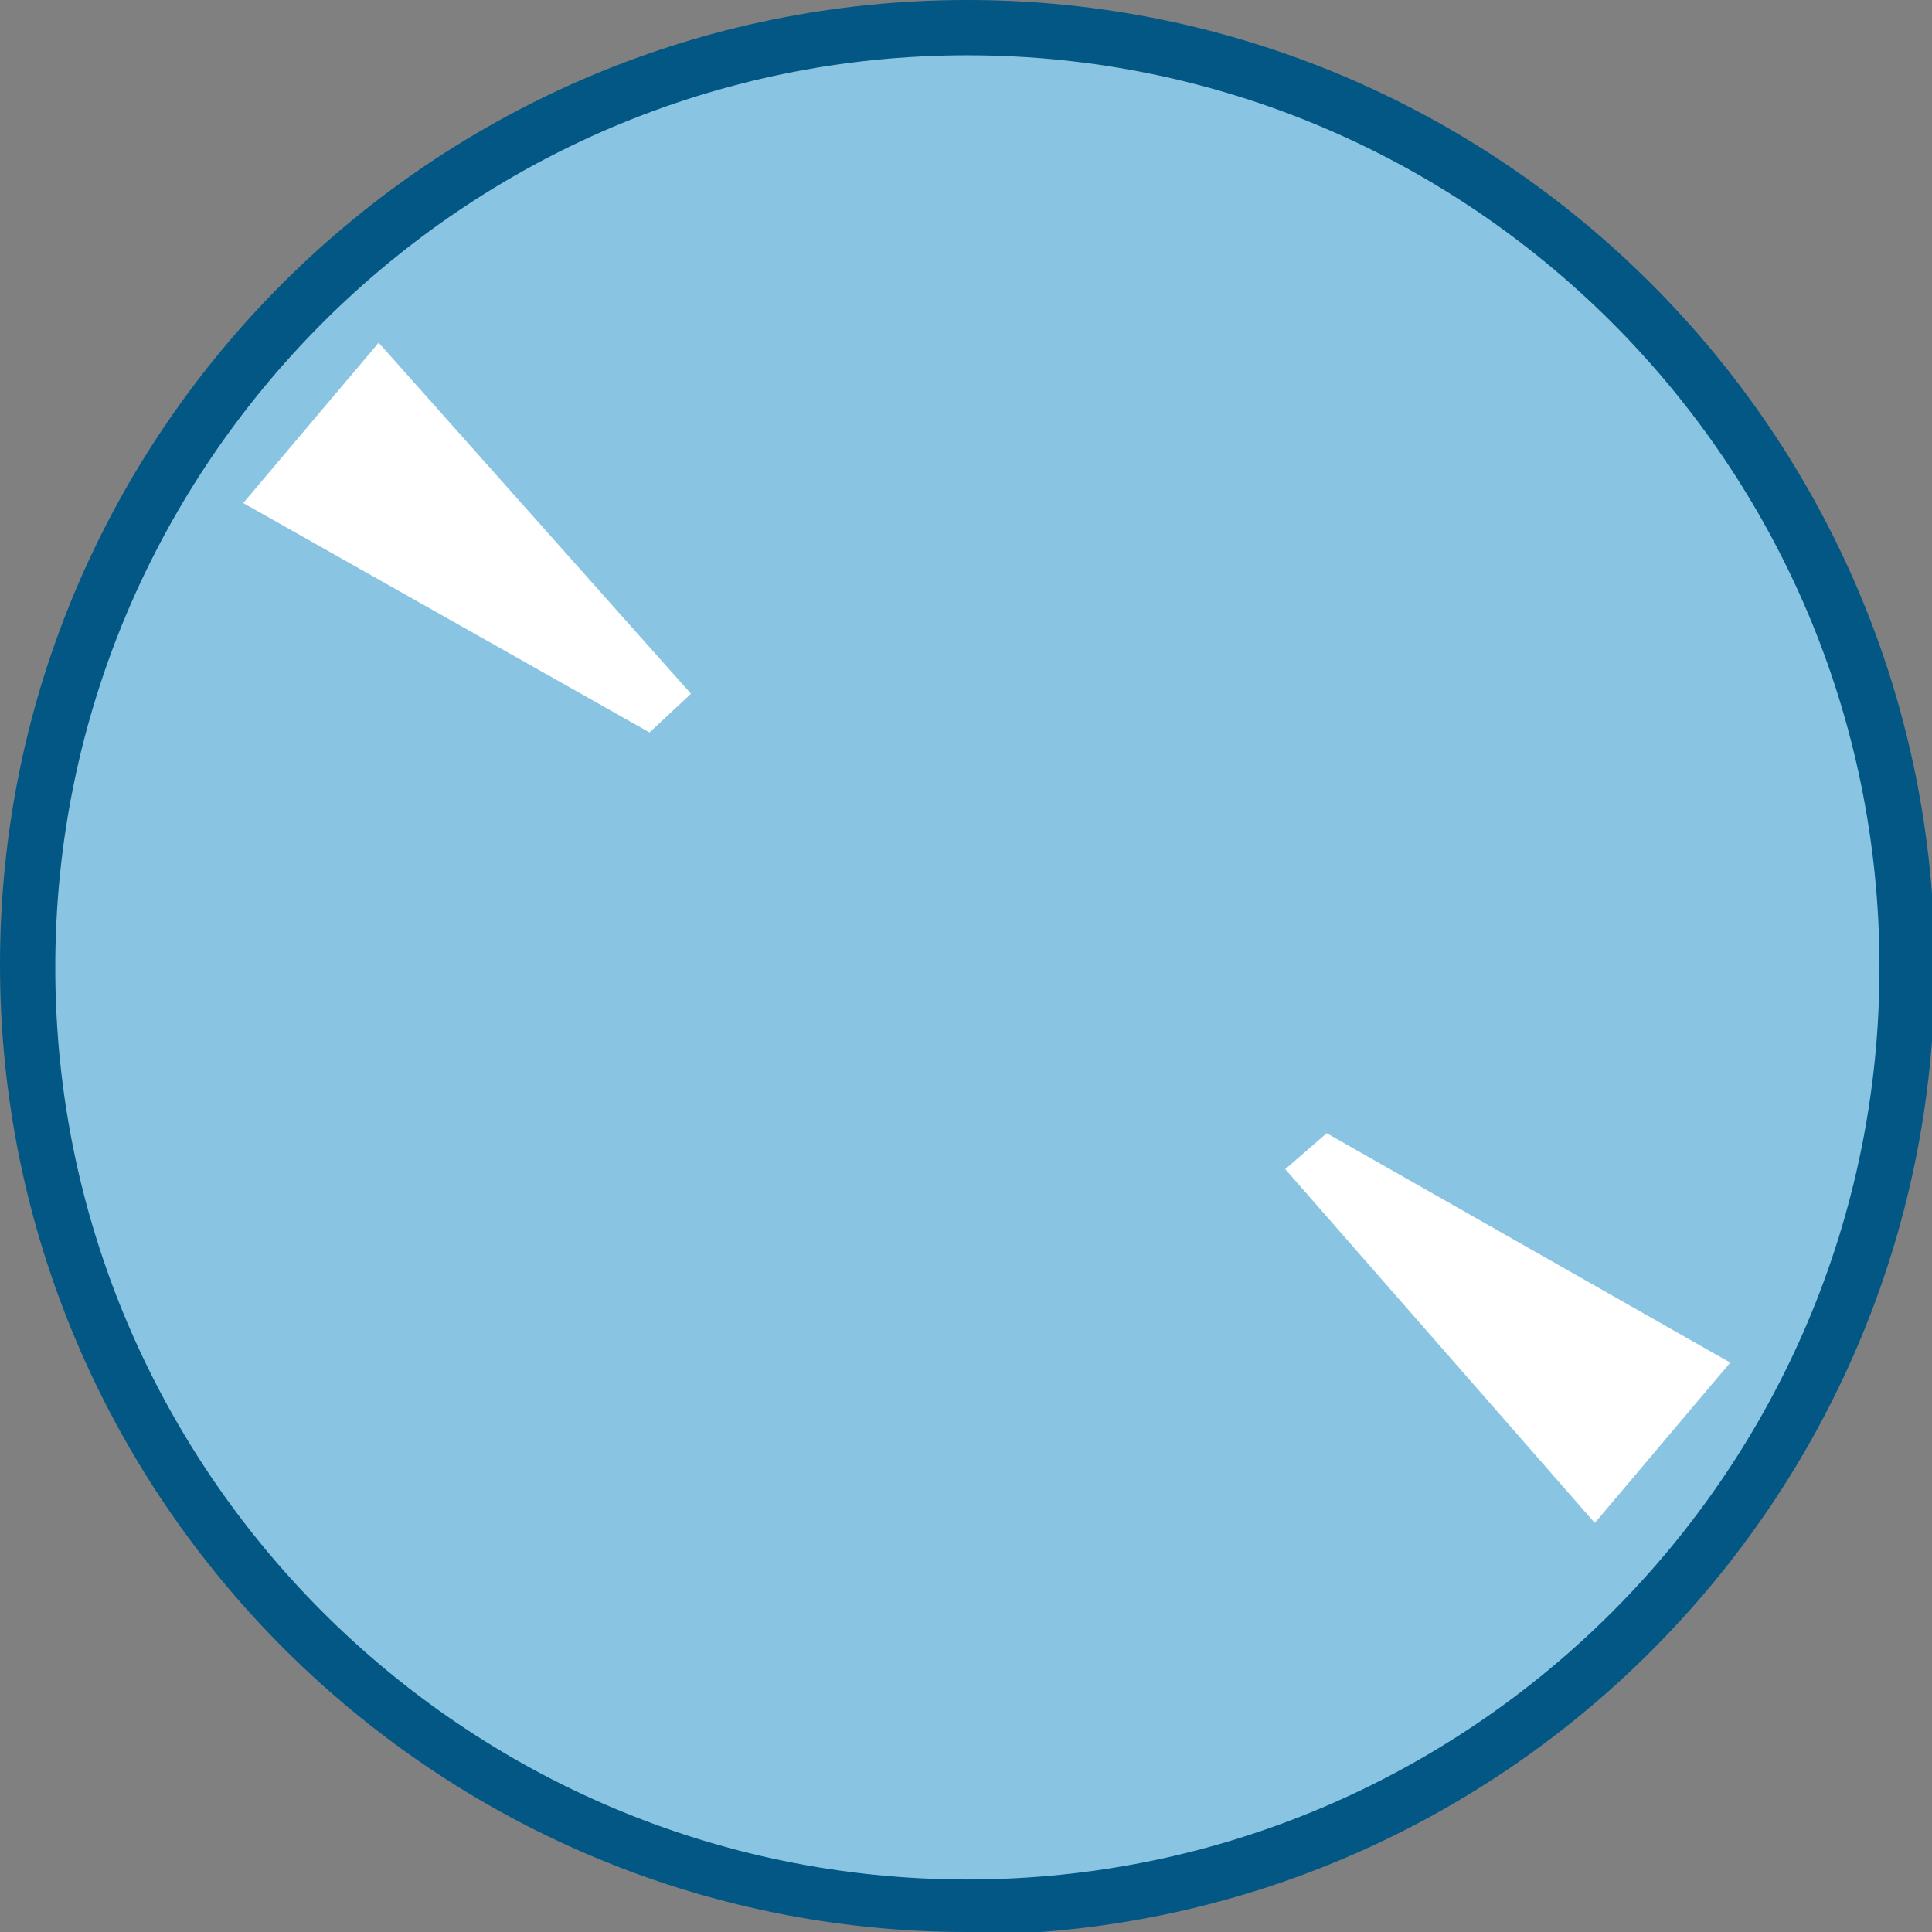
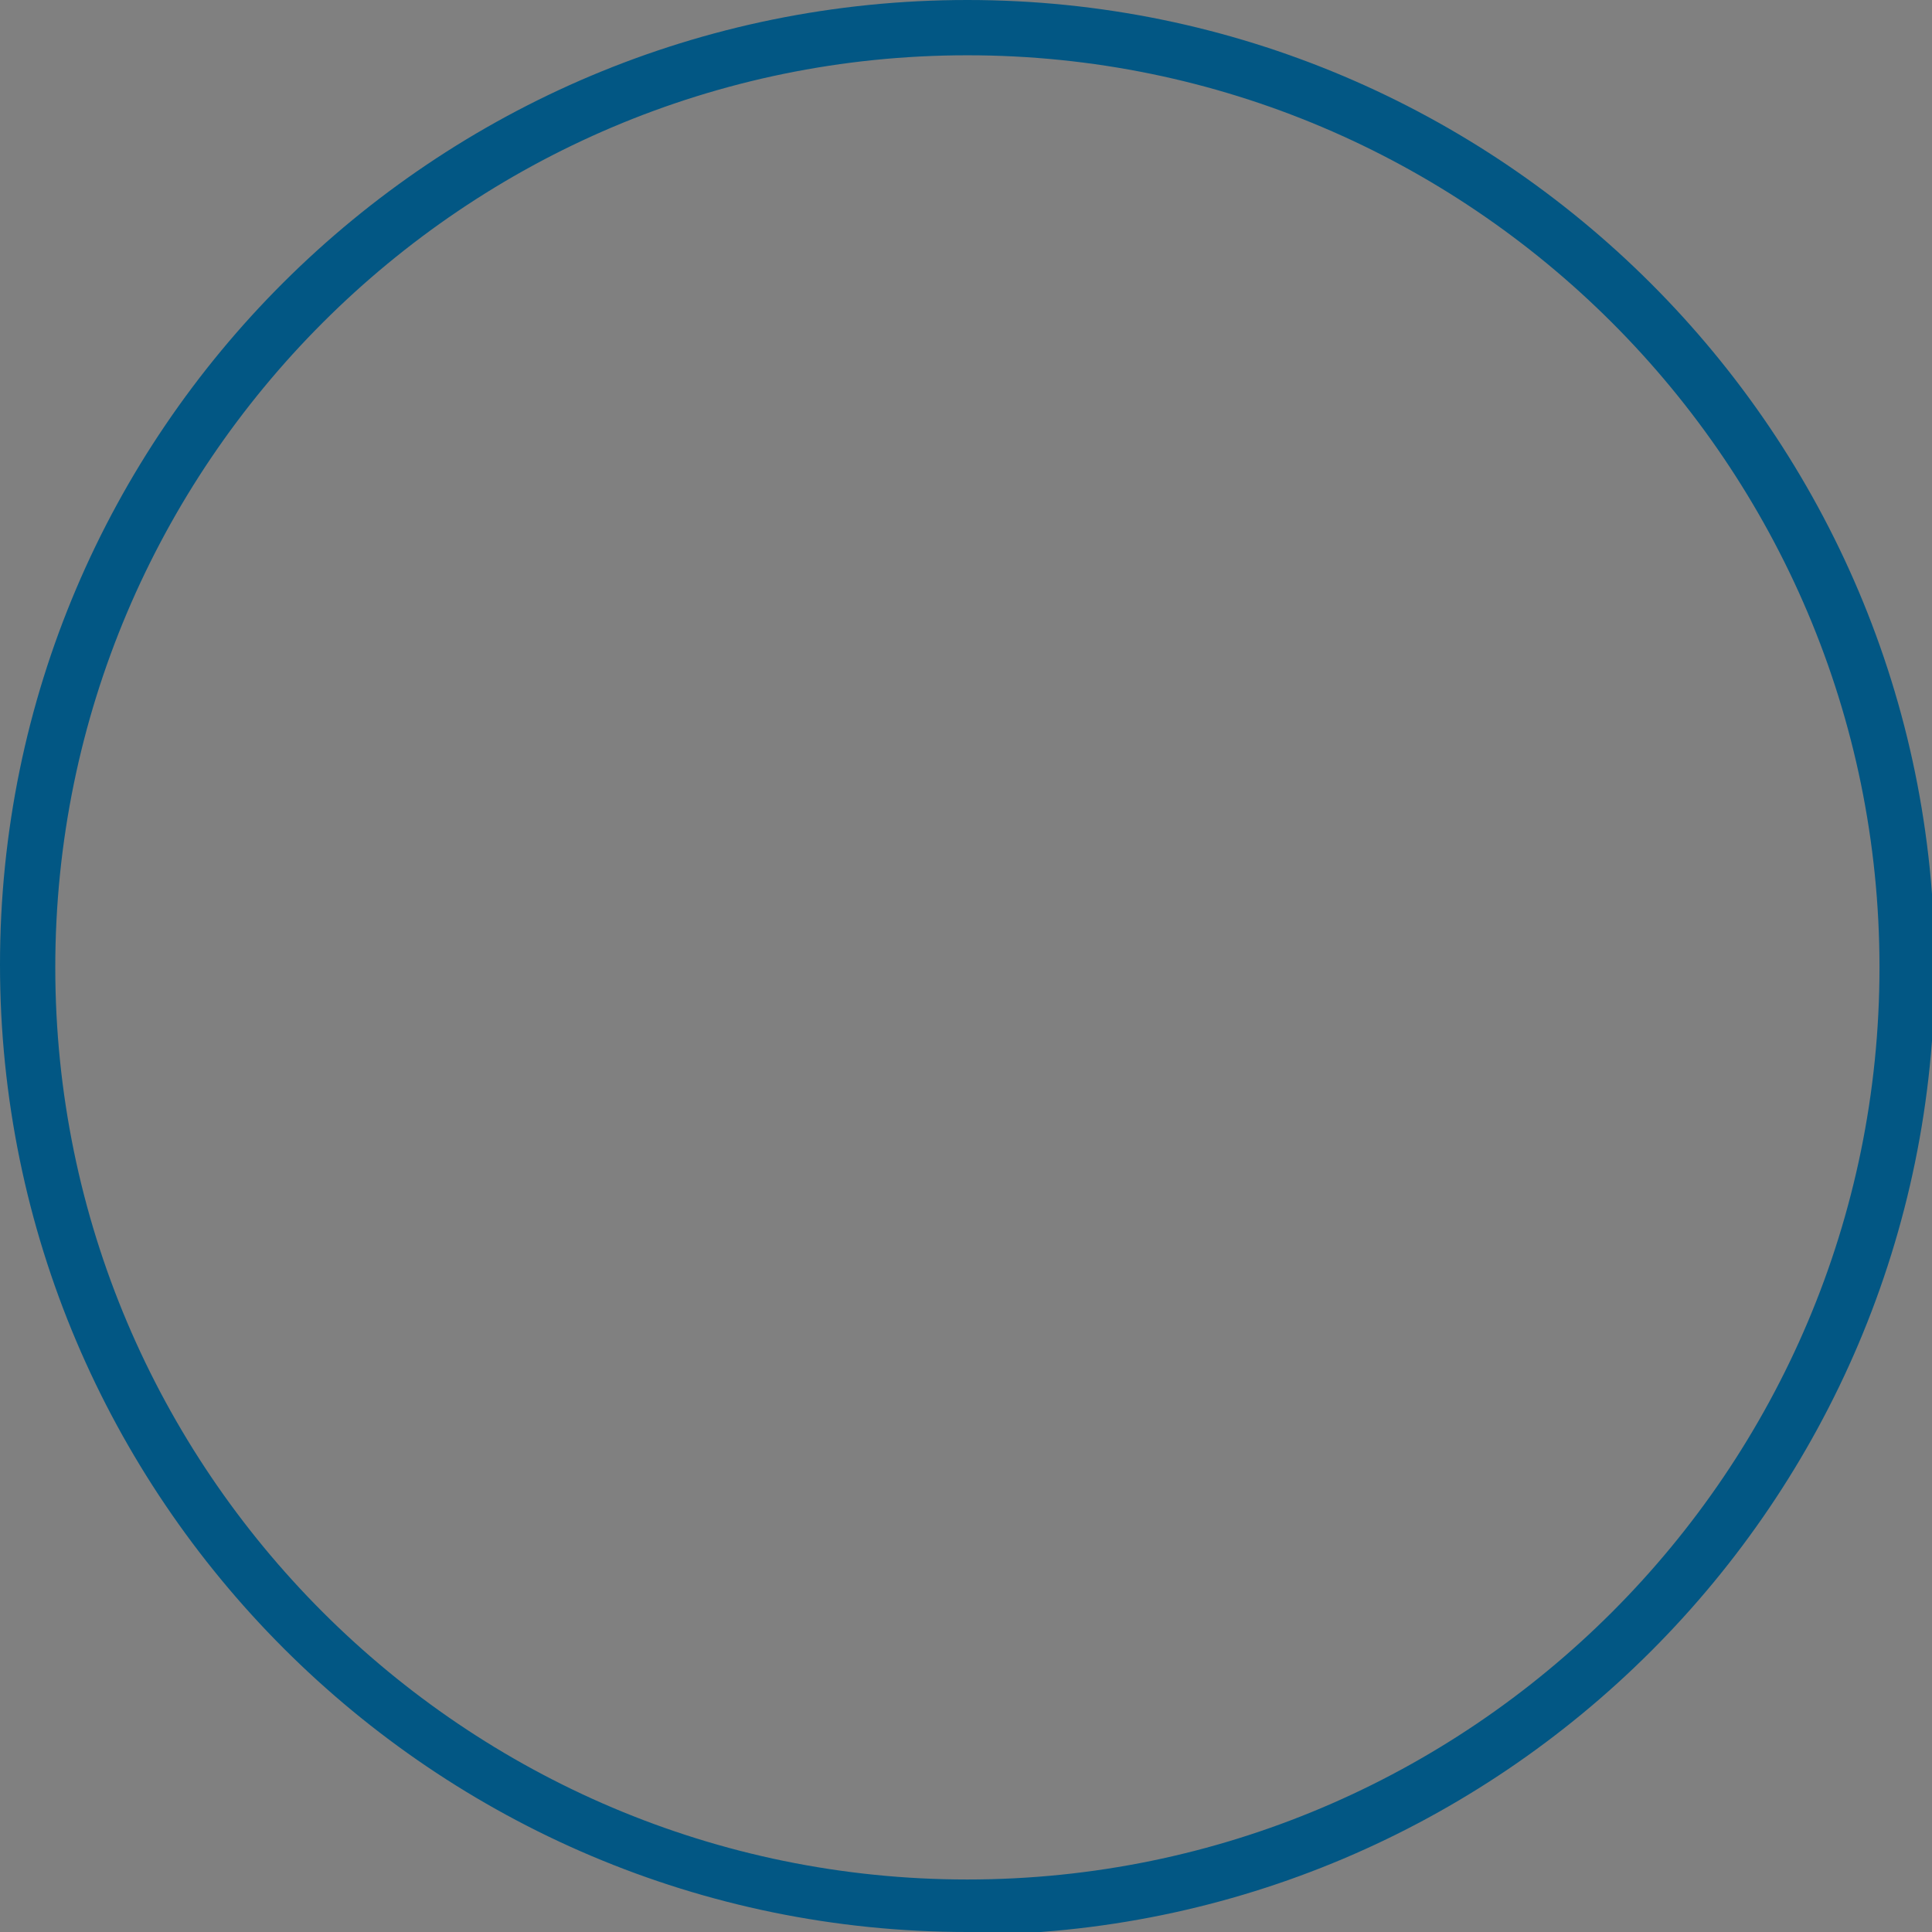
<svg xmlns="http://www.w3.org/2000/svg" id="Layer_1" data-name="Layer 1" viewBox="0 0 6.99 6.99">
  <rect x="0" y="0" width="6.99" height="6.99" fill="#808080" stroke="none" />
  <defs>
    <style>
      .cls-1 {
        fill: #89c5e3;
      }

      .cls-2 {
        fill: #025784;
      }

      .cls-3 {
        fill: #fff;
      }
    </style>
  </defs>
-   <circle class="cls-1" cx="3.5" cy="3.5" r="3.4" />
-   <path class="cls-2" d="M3.5,6.99c-1.93,0-3.5-1.57-3.5-3.5S1.57,0,3.5,0s3.5,1.57,3.5,3.5-1.57,3.5-3.5,3.5ZM3.5.2C1.68.2.2,1.68.2,3.5s1.48,3.3,3.3,3.3,3.3-1.48,3.3-3.3S5.32.2,3.5.2Z" />
-   <polygon class="cls-3" points="2.5 2.51 2.35 2.65 .88 1.82 1.37 1.24 2.5 2.51" />
-   <polygon class="cls-3" points="4.65 4.23 4.8 4.1 6.26 4.93 5.77 5.51 4.65 4.23" />
+   <path class="cls-2" d="M3.5,6.99c-1.93,0-3.5-1.57-3.5-3.5S1.57,0,3.5,0s3.5,1.57,3.5,3.5-1.57,3.5-3.5,3.5ZM3.5.2C1.68.2.2,1.68.2,3.5s1.48,3.3,3.3,3.3,3.3-1.48,3.3-3.3S5.32.2,3.5.2" />
</svg>